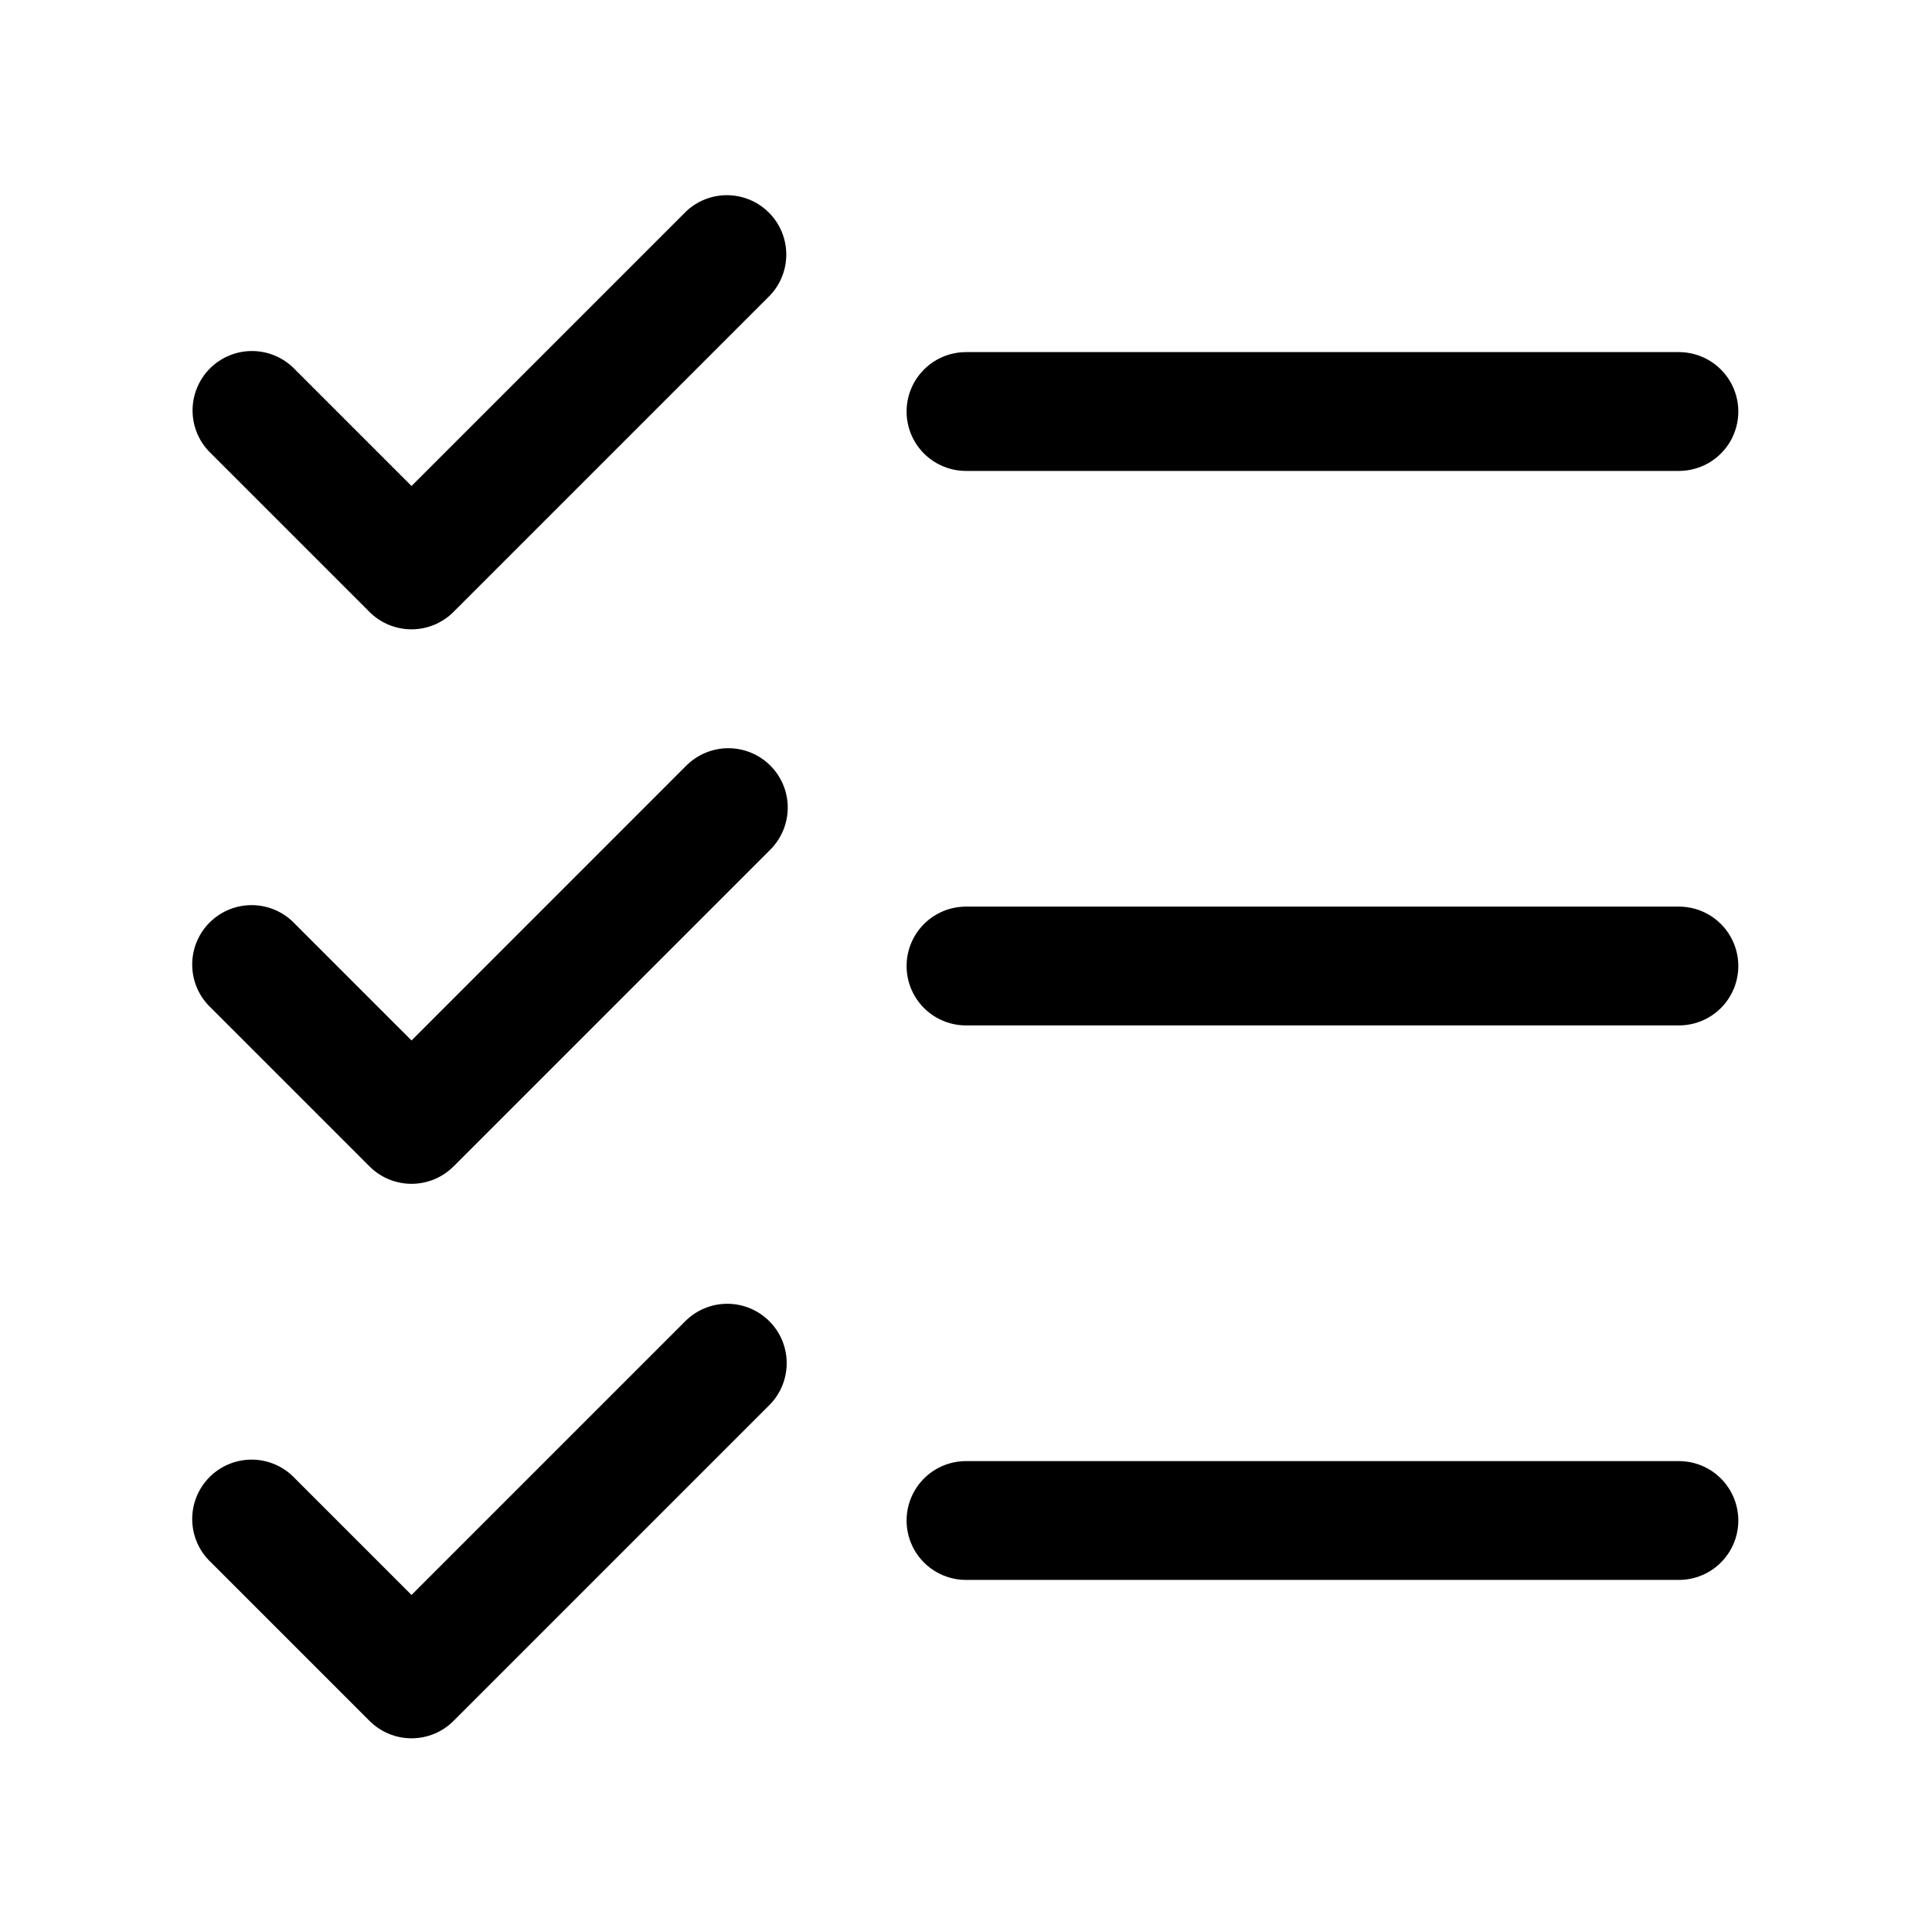
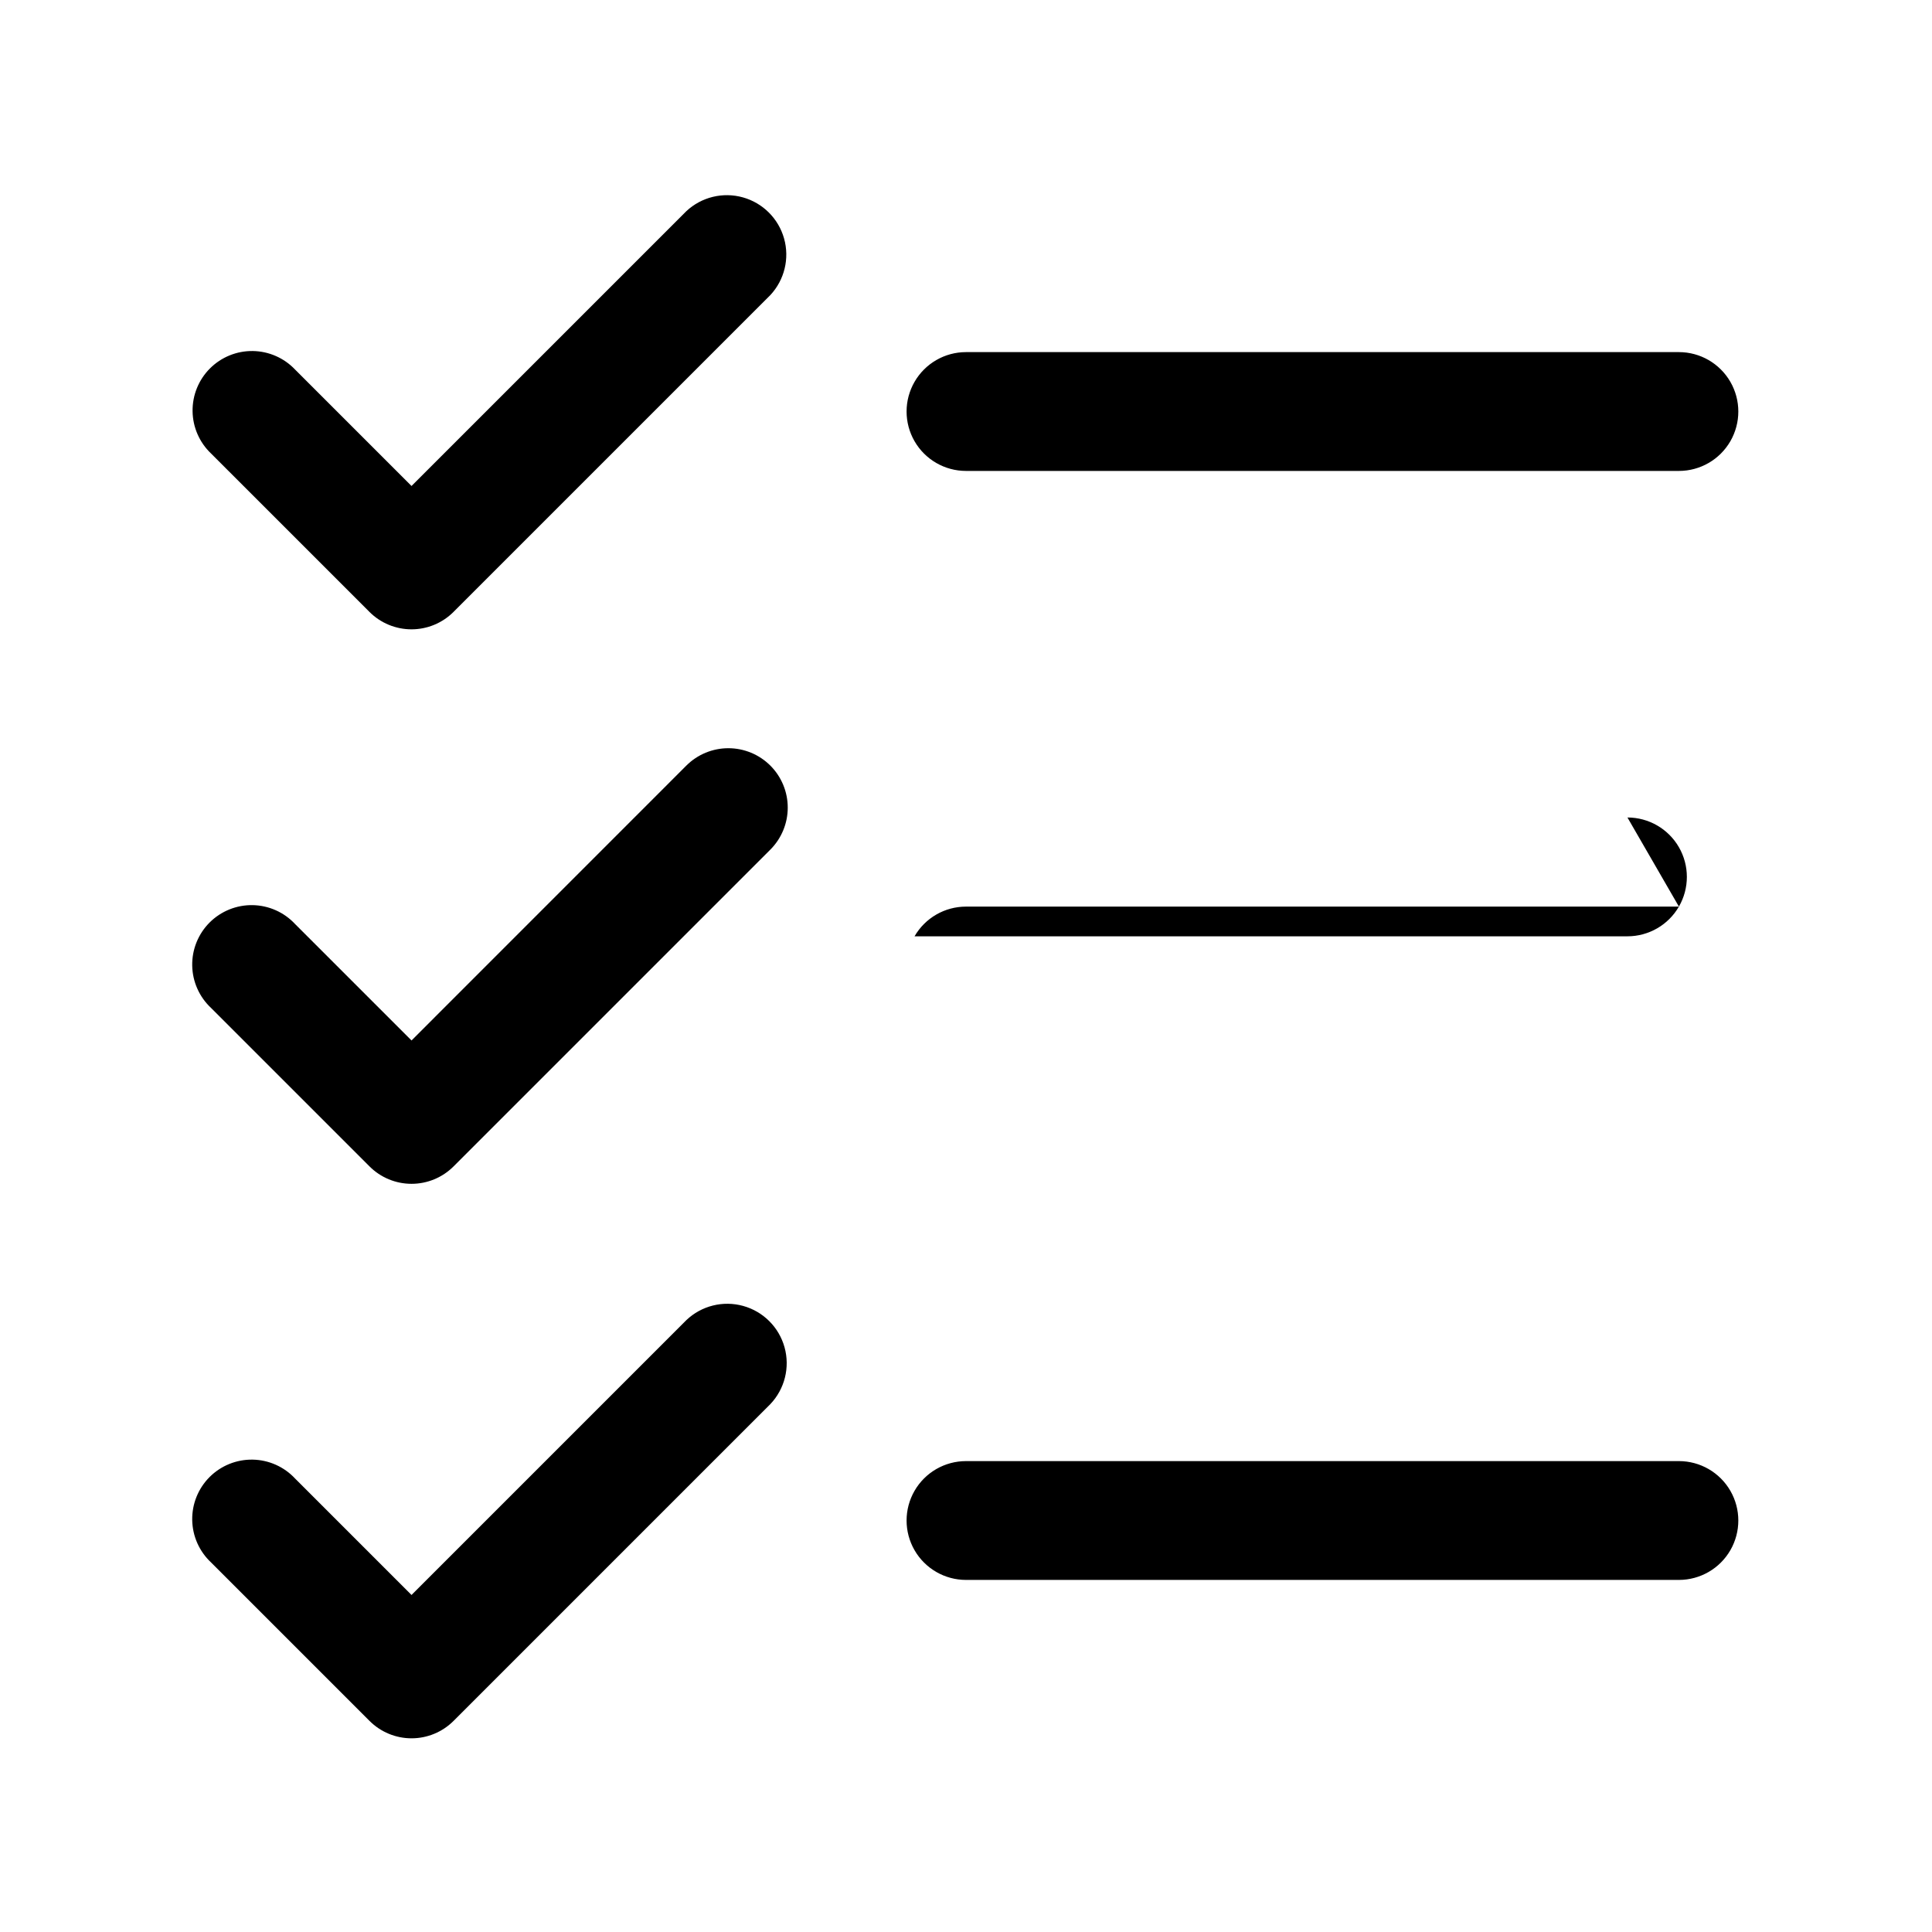
<svg xmlns="http://www.w3.org/2000/svg" fill="#000000" width="800px" height="800px" version="1.1" viewBox="144 144 512 512">
-   <path d="m348.15 222.2-83.969 83.969c-2.953 2.953-6.957 4.609-11.133 4.609s-8.18-1.656-11.133-4.609l-41.984-41.984c-3.078-2.926-4.844-6.969-4.898-11.215s1.609-8.336 4.613-11.336c3.004-3.004 7.094-4.664 11.34-4.609 4.246 0.059 8.289 1.828 11.211 4.91l30.859 30.855 72.844-72.84c4.016-3.746 9.695-5.125 14.984-3.641 5.289 1.484 9.422 5.617 10.906 10.906 1.484 5.285 0.105 10.965-3.641 14.984zm240.78 15.113h-188.93c-5.625 0-10.824 3.004-13.637 7.875s-2.812 10.871 0 15.742c2.812 4.871 8.012 7.871 13.637 7.871h188.93-0.004c5.625 0 10.824-3 13.637-7.871 2.812-4.871 2.812-10.871 0-15.742s-8.012-7.875-13.637-7.875zm-240.78 109.58c-2.953-2.949-6.957-4.609-11.133-4.609s-8.18 1.66-11.133 4.609l-72.828 72.844-30.859-30.859c-2.91-3.125-6.969-4.93-11.242-5.008-4.269-0.074-8.387 1.59-11.41 4.609-3.019 3.019-4.684 7.141-4.606 11.41 0.074 4.273 1.883 8.328 5.008 11.242l41.984 41.984c2.949 2.953 6.957 4.609 11.129 4.609 4.176 0 8.18-1.656 11.133-4.609l83.969-83.969c2.945-2.953 4.602-6.957 4.598-11.129 0-4.172-1.66-8.172-4.609-11.125zm240.78 37.367h-188.93c-5.625 0-10.824 3-13.637 7.871s-2.812 10.875 0 15.746 8.012 7.871 13.637 7.871h188.93-0.004c5.625 0 10.824-3 13.637-7.871s2.812-10.875 0-15.746-8.012-7.871-13.637-7.871zm-263.03 109.58-72.844 72.844-30.859-30.859c-2.91-3.125-6.969-4.934-11.242-5.008-4.269-0.074-8.387 1.59-11.41 4.609-3.019 3.019-4.684 7.141-4.606 11.41 0.074 4.269 1.883 8.328 5.008 11.242l41.984 41.984c2.949 2.949 6.957 4.609 11.129 4.609 4.176 0 8.18-1.66 11.133-4.609l83.969-83.969c3.805-4.012 5.227-9.723 3.75-15.047-1.48-5.328-5.641-9.488-10.969-10.961-5.328-1.477-11.039-0.051-15.043 3.754zm263.03 37.367h-188.93c-5.625 0-10.824 3-13.637 7.871-2.812 4.871-2.812 10.875 0 15.746s8.012 7.871 13.637 7.871h188.93-0.004c5.625 0 10.824-3 13.637-7.871s2.812-10.875 0-15.746c-2.812-4.871-8.012-7.871-13.637-7.871z" />
+   <path d="m348.15 222.2-83.969 83.969c-2.953 2.953-6.957 4.609-11.133 4.609s-8.18-1.656-11.133-4.609l-41.984-41.984c-3.078-2.926-4.844-6.969-4.898-11.215s1.609-8.336 4.613-11.336c3.004-3.004 7.094-4.664 11.34-4.609 4.246 0.059 8.289 1.828 11.211 4.91l30.859 30.855 72.844-72.84c4.016-3.746 9.695-5.125 14.984-3.641 5.289 1.484 9.422 5.617 10.906 10.906 1.484 5.285 0.105 10.965-3.641 14.984zm240.78 15.113h-188.93c-5.625 0-10.824 3.004-13.637 7.875s-2.812 10.871 0 15.742c2.812 4.871 8.012 7.871 13.637 7.871h188.93-0.004c5.625 0 10.824-3 13.637-7.871 2.812-4.871 2.812-10.871 0-15.742s-8.012-7.875-13.637-7.875zm-240.78 109.58c-2.953-2.949-6.957-4.609-11.133-4.609s-8.18 1.66-11.133 4.609l-72.828 72.844-30.859-30.859c-2.91-3.125-6.969-4.93-11.242-5.008-4.269-0.074-8.387 1.59-11.41 4.609-3.019 3.019-4.684 7.141-4.606 11.41 0.074 4.273 1.883 8.328 5.008 11.242l41.984 41.984c2.949 2.953 6.957 4.609 11.129 4.609 4.176 0 8.18-1.656 11.133-4.609l83.969-83.969c2.945-2.953 4.602-6.957 4.598-11.129 0-4.172-1.66-8.172-4.609-11.125zm240.78 37.367h-188.93c-5.625 0-10.824 3-13.637 7.871h188.93-0.004c5.625 0 10.824-3 13.637-7.871s2.812-10.875 0-15.746-8.012-7.871-13.637-7.871zm-263.03 109.58-72.844 72.844-30.859-30.859c-2.91-3.125-6.969-4.934-11.242-5.008-4.269-0.074-8.387 1.59-11.41 4.609-3.019 3.019-4.684 7.141-4.606 11.41 0.074 4.269 1.883 8.328 5.008 11.242l41.984 41.984c2.949 2.949 6.957 4.609 11.129 4.609 4.176 0 8.18-1.66 11.133-4.609l83.969-83.969c3.805-4.012 5.227-9.723 3.75-15.047-1.48-5.328-5.641-9.488-10.969-10.961-5.328-1.477-11.039-0.051-15.043 3.754zm263.03 37.367h-188.93c-5.625 0-10.824 3-13.637 7.871-2.812 4.871-2.812 10.875 0 15.746s8.012 7.871 13.637 7.871h188.93-0.004c5.625 0 10.824-3 13.637-7.871s2.812-10.875 0-15.746c-2.812-4.871-8.012-7.871-13.637-7.871z" />
</svg>